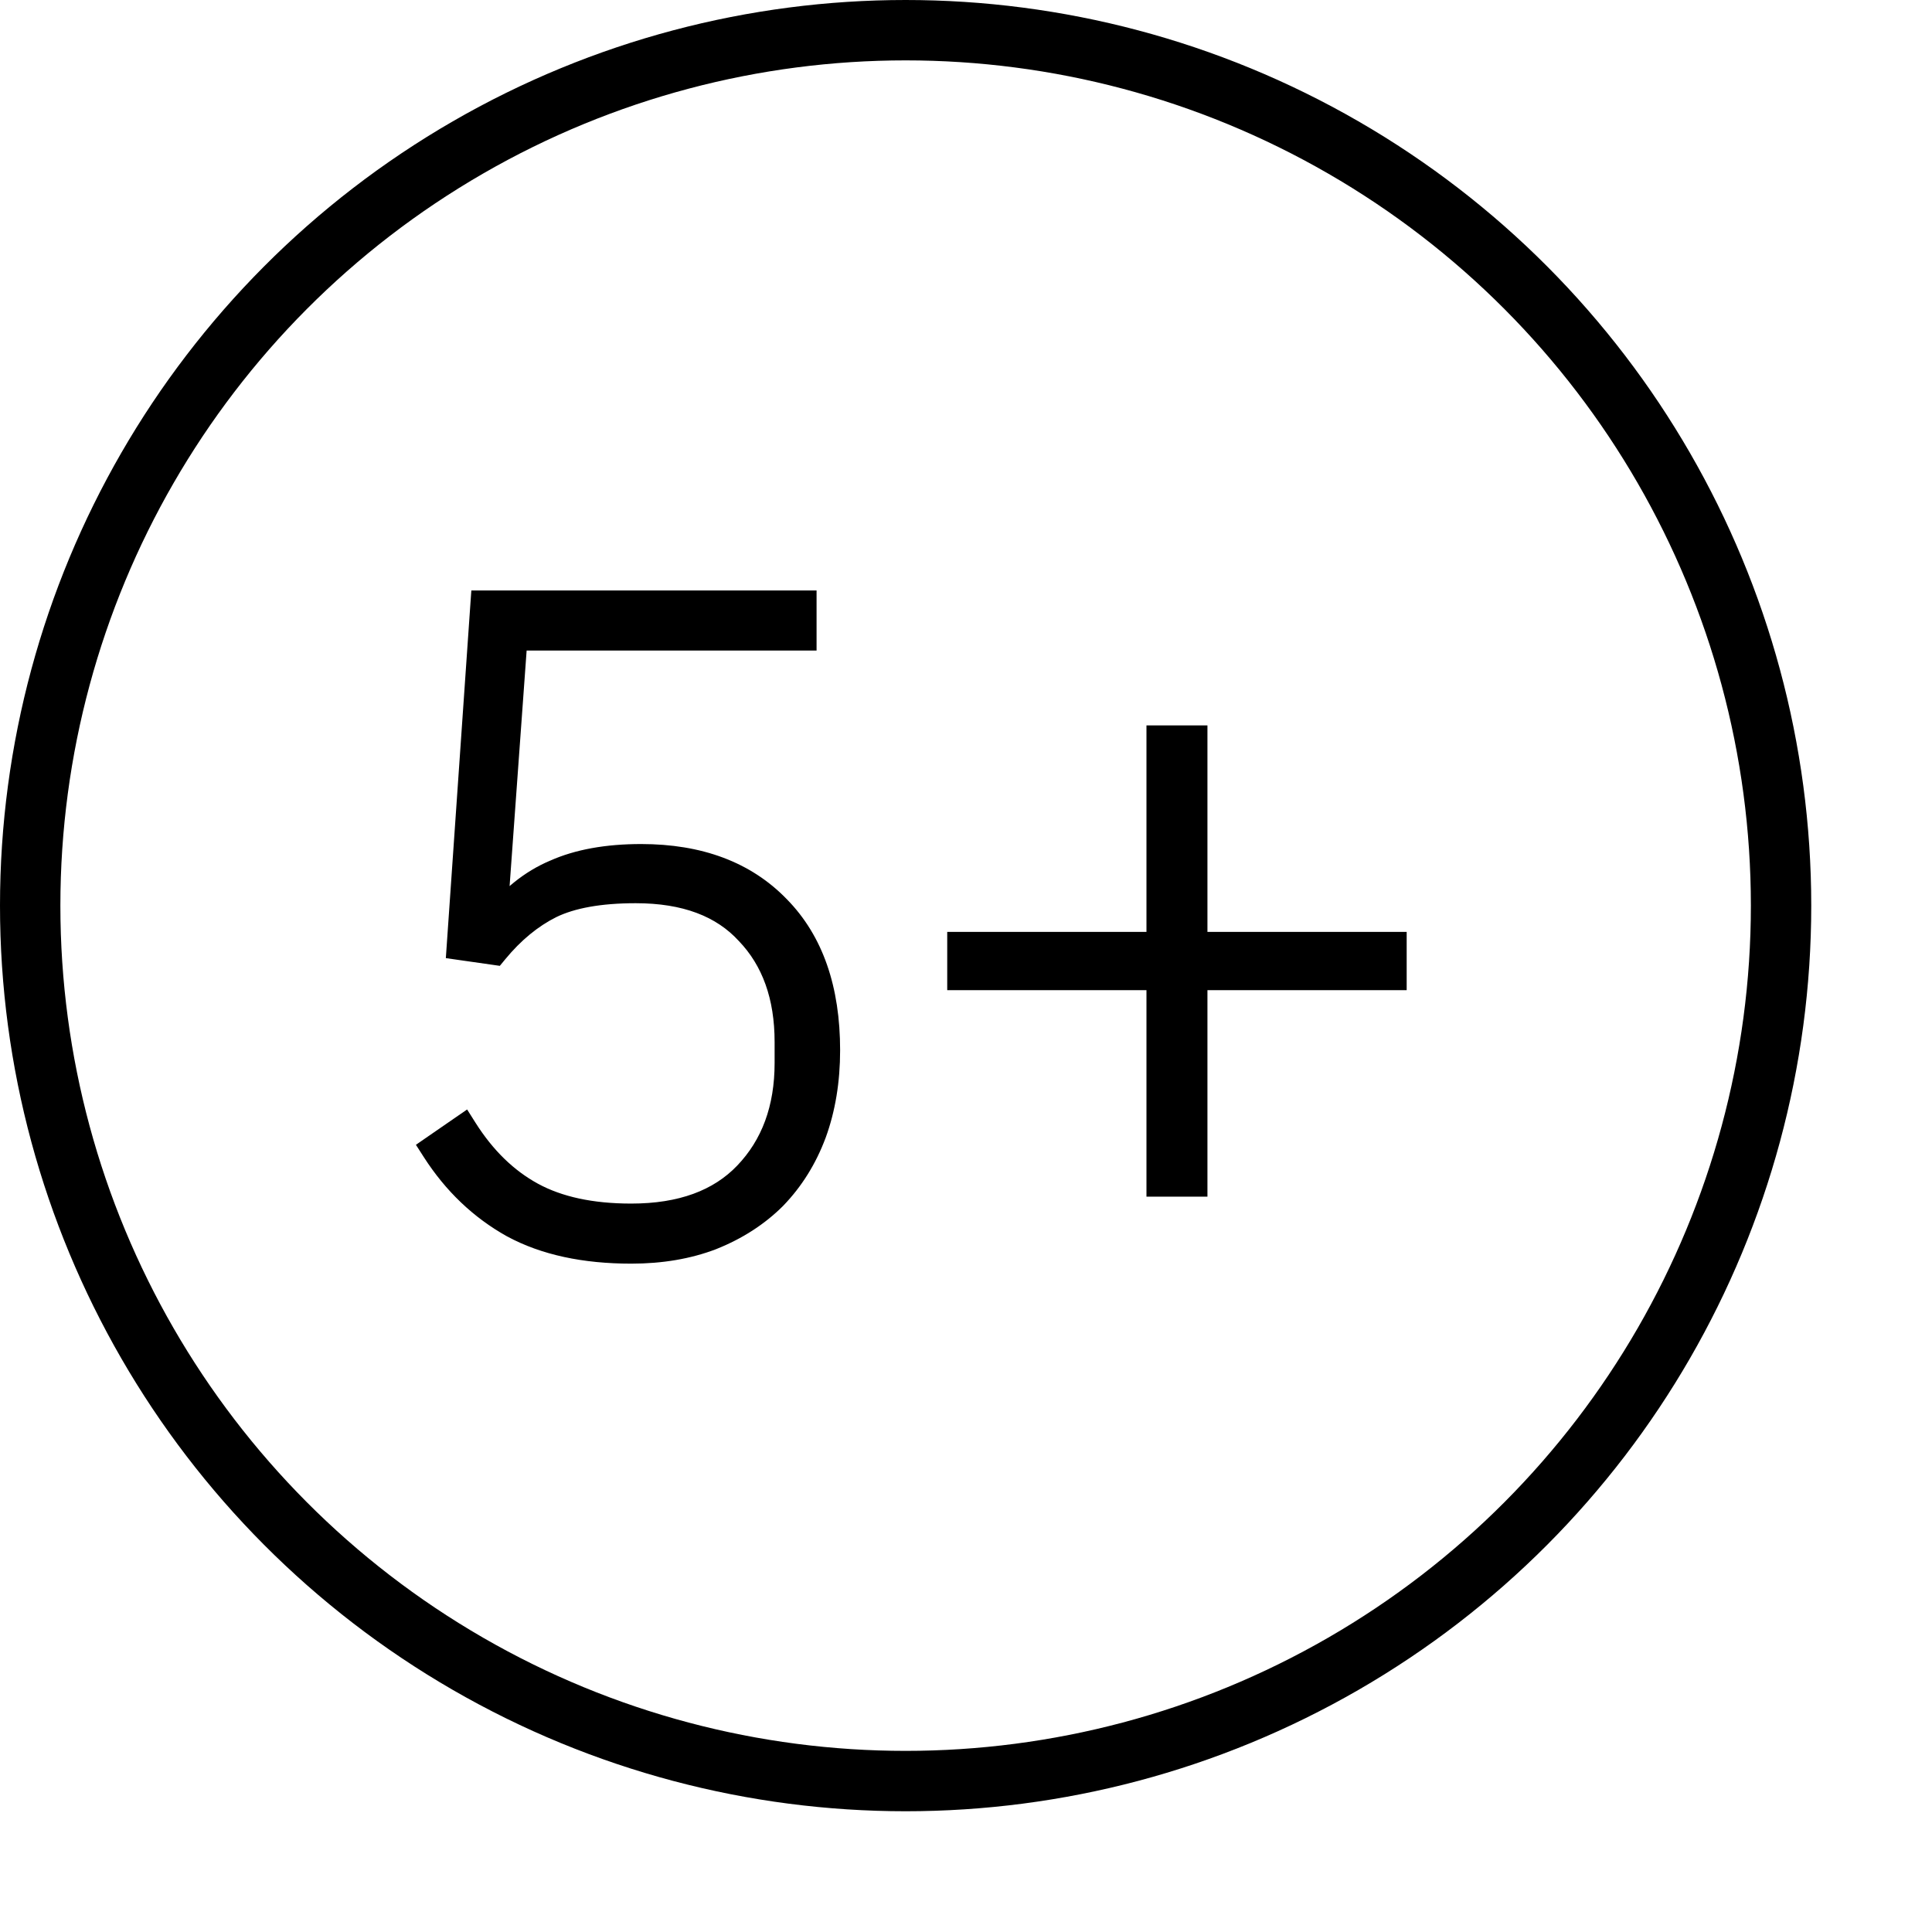
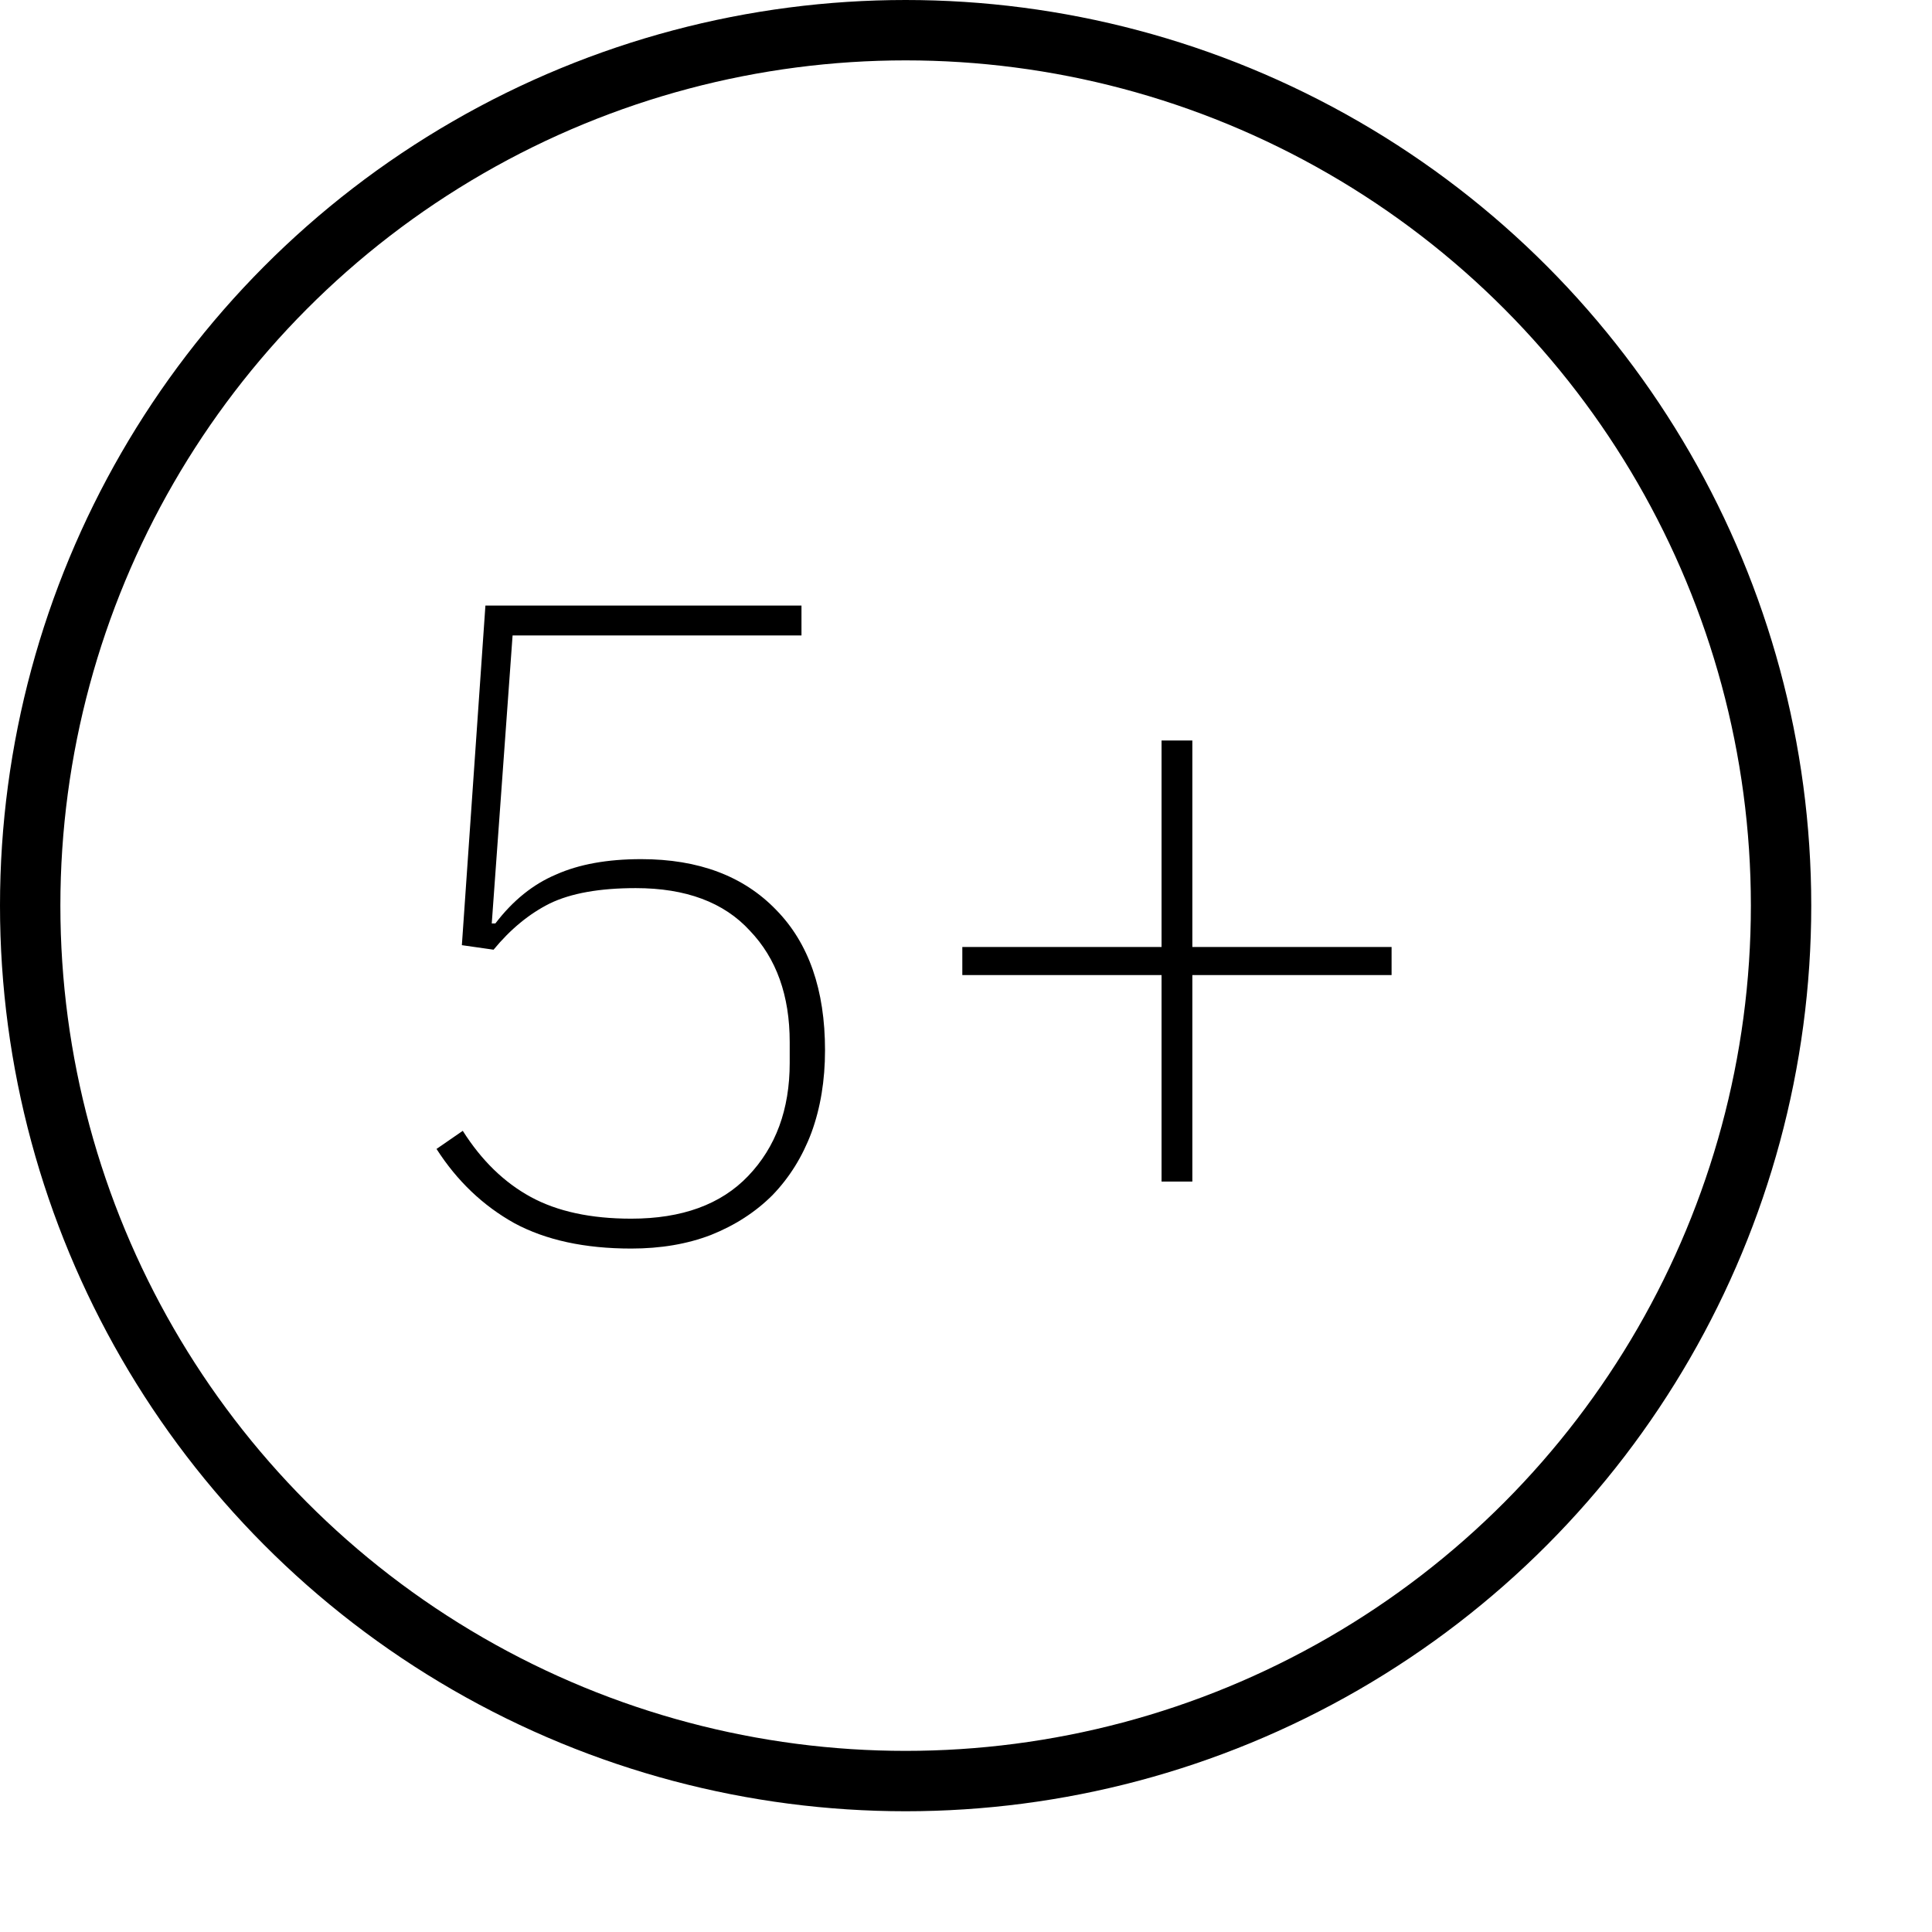
<svg xmlns="http://www.w3.org/2000/svg" width="64" height="64" viewBox="0 0 64 64" fill="none">
  <circle cx="30" cy="30" r="29" stroke="black" stroke-width="2" />
  <path d="M26.55 21.05H16.98L16.29 30.59H16.41C16.99 29.83 17.66 29.29 18.42 28.97C19.18 28.63 20.12 28.46 21.24 28.46C23.14 28.46 24.63 29.02 25.71 30.14C26.79 31.24 27.33 32.79 27.33 34.79C27.33 35.79 27.18 36.7 26.88 37.52C26.58 38.32 26.15 39.01 25.59 39.59C25.03 40.15 24.35 40.59 23.55 40.91C22.77 41.21 21.89 41.36 20.91 41.36C19.37 41.36 18.08 41.08 17.04 40.52C16 39.94 15.14 39.12 14.46 38.06L15.33 37.46C15.95 38.44 16.7 39.17 17.58 39.65C18.46 40.13 19.57 40.37 20.91 40.37C22.59 40.37 23.88 39.9 24.78 38.96C25.7 38 26.16 36.75 26.16 35.21V34.52C26.16 32.98 25.72 31.75 24.84 30.83C23.98 29.89 22.72 29.42 21.06 29.42C19.86 29.42 18.91 29.59 18.21 29.93C17.53 30.27 16.91 30.78 16.35 31.46L15.3 31.31L16.08 20.06H26.55V21.05ZM38.478 39.14V32.3H31.878V31.37H38.478V24.53H39.498V31.37H46.098V32.3H39.498V39.14H38.478Z" fill="black" />
-   <path d="M26.55 21.05V21.55H27.05V21.05H26.55ZM16.98 21.05V20.55H16.515L16.481 21.014L16.98 21.05ZM16.29 30.59L15.791 30.554L15.752 31.09H16.29V30.59ZM16.41 30.59V31.09H16.657L16.808 30.893L16.41 30.59ZM18.42 28.97L18.614 29.431L18.624 29.426L18.42 28.97ZM25.71 30.14L25.35 30.487L25.353 30.49L25.71 30.14ZM26.88 37.52L27.348 37.696L27.35 37.692L26.88 37.52ZM25.59 39.59L25.944 39.944L25.95 39.937L25.59 39.59ZM23.55 40.91L23.73 41.377L23.736 41.374L23.55 40.91ZM17.04 40.52L16.796 40.957L16.803 40.96L17.04 40.52ZM14.46 38.06L14.176 37.648L13.778 37.923L14.039 38.33L14.46 38.06ZM15.33 37.46L15.752 37.193L15.474 36.753L15.046 37.048L15.33 37.46ZM17.58 39.65L17.341 40.089L17.341 40.089L17.58 39.65ZM24.78 38.96L24.419 38.614L24.419 38.614L24.78 38.96ZM24.84 30.83L24.471 31.168L24.479 31.176L24.84 30.83ZM18.21 29.93L17.991 29.48L17.986 29.483L18.21 29.93ZM16.35 31.46L16.279 31.955L16.557 31.995L16.736 31.778L16.35 31.46ZM15.3 31.31L14.801 31.275L14.769 31.739L15.229 31.805L15.3 31.31ZM16.08 20.06V19.56H15.614L15.581 20.025L16.08 20.06ZM26.55 20.06H27.05V19.56H26.55V20.06ZM26.55 20.55H16.98V21.55H26.55V20.55ZM16.481 21.014L15.791 30.554L16.789 30.626L17.479 21.086L16.481 21.014ZM16.29 31.09H16.41V30.09H16.29V31.09ZM16.808 30.893C17.343 30.192 17.947 29.712 18.614 29.431L18.226 28.509C17.374 28.868 16.637 29.468 16.012 30.287L16.808 30.893ZM18.624 29.426C19.302 29.123 20.167 28.96 21.24 28.96V27.96C20.073 27.96 19.058 28.137 18.216 28.514L18.624 29.426ZM21.24 28.96C23.036 28.96 24.384 29.486 25.35 30.487L26.07 29.793C24.875 28.554 23.244 27.96 21.24 27.96V28.96ZM25.353 30.49C26.317 31.471 26.83 32.88 26.83 34.79H27.83C27.83 32.7 27.264 31.009 26.067 29.79L25.353 30.49ZM26.83 34.79C26.83 35.74 26.688 36.591 26.41 37.348L27.35 37.692C27.672 36.809 27.83 35.84 27.83 34.79H26.83ZM26.412 37.344C26.134 38.084 25.74 38.715 25.23 39.243L25.95 39.937C26.56 39.305 27.026 38.556 27.348 37.696L26.412 37.344ZM25.236 39.236C24.728 39.745 24.107 40.149 23.364 40.446L23.736 41.374C24.593 41.031 25.332 40.556 25.944 39.944L25.236 39.236ZM23.37 40.443C22.657 40.718 21.839 40.86 20.91 40.86V41.86C21.941 41.86 22.883 41.702 23.73 41.377L23.37 40.443ZM20.91 40.86C19.428 40.86 18.225 40.59 17.277 40.08L16.803 40.96C17.935 41.57 19.312 41.86 20.91 41.86V40.86ZM17.284 40.083C16.32 39.546 15.519 38.785 14.881 37.79L14.039 38.33C14.761 39.455 15.68 40.334 16.797 40.957L17.284 40.083ZM14.744 38.472L15.614 37.872L15.046 37.048L14.176 37.648L14.744 38.472ZM14.908 37.727C15.566 38.768 16.375 39.562 17.341 40.089L17.819 39.211C17.025 38.778 16.334 38.112 15.752 37.193L14.908 37.727ZM17.341 40.089C18.315 40.62 19.513 40.87 20.91 40.87V39.87C19.627 39.87 18.605 39.64 17.819 39.211L17.341 40.089ZM20.91 40.87C22.685 40.87 24.121 40.371 25.141 39.306L24.419 38.614C23.639 39.429 22.495 39.87 20.91 39.87V40.87ZM25.141 39.306C26.164 38.238 26.66 36.857 26.66 35.21H25.66C25.66 36.643 25.236 37.762 24.419 38.614L25.141 39.306ZM26.66 35.21V34.52H25.66V35.21H26.66ZM26.66 34.52C26.66 32.88 26.188 31.516 25.201 30.484L24.479 31.176C25.252 31.984 25.66 33.08 25.66 34.52H26.66ZM25.209 30.492C24.228 29.42 22.815 28.92 21.06 28.92V29.92C22.625 29.92 23.732 30.36 24.471 31.168L25.209 30.492ZM21.06 28.92C19.821 28.92 18.787 29.094 17.991 29.48L18.428 30.38C19.033 30.086 19.899 29.92 21.06 29.92V28.92ZM17.986 29.483C17.235 29.859 16.561 30.417 15.964 31.142L16.736 31.778C17.259 31.143 17.825 30.681 18.434 30.377L17.986 29.483ZM16.421 30.965L15.371 30.815L15.229 31.805L16.279 31.955L16.421 30.965ZM15.799 31.345L16.579 20.095L15.581 20.025L14.801 31.275L15.799 31.345ZM16.08 20.56H26.55V19.56H16.08V20.56ZM26.05 20.06V21.05H27.05V20.06H26.05ZM38.478 39.14H37.978V39.64H38.478V39.14ZM38.478 32.3H38.978V31.8H38.478V32.3ZM31.878 32.3H31.378V32.8H31.878V32.3ZM31.878 31.37V30.87H31.378V31.37H31.878ZM38.478 31.37V31.87H38.978V31.37H38.478ZM38.478 24.53V24.03H37.978V24.53H38.478ZM39.498 24.53H39.998V24.03H39.498V24.53ZM39.498 31.37H38.998V31.87H39.498V31.37ZM46.098 31.37H46.598V30.87H46.098V31.37ZM46.098 32.3V32.8H46.598V32.3H46.098ZM39.498 32.3V31.8H38.998V32.3H39.498ZM39.498 39.14V39.64H39.998V39.14H39.498ZM38.978 39.14V32.3H37.978V39.14H38.978ZM38.478 31.8H31.878V32.8H38.478V31.8ZM32.378 32.3V31.37H31.378V32.3H32.378ZM31.878 31.87H38.478V30.87H31.878V31.87ZM38.978 31.37V24.53H37.978V31.37H38.978ZM38.478 25.03H39.498V24.03H38.478V25.03ZM38.998 24.53V31.37H39.998V24.53H38.998ZM39.498 31.87H46.098V30.87H39.498V31.87ZM45.598 31.37V32.3H46.598V31.37H45.598ZM46.098 31.8H39.498V32.8H46.098V31.8ZM38.998 32.3V39.14H39.998V32.3H38.998ZM39.498 38.64H38.478V39.64H39.498V38.64Z" fill="black" />
</svg>